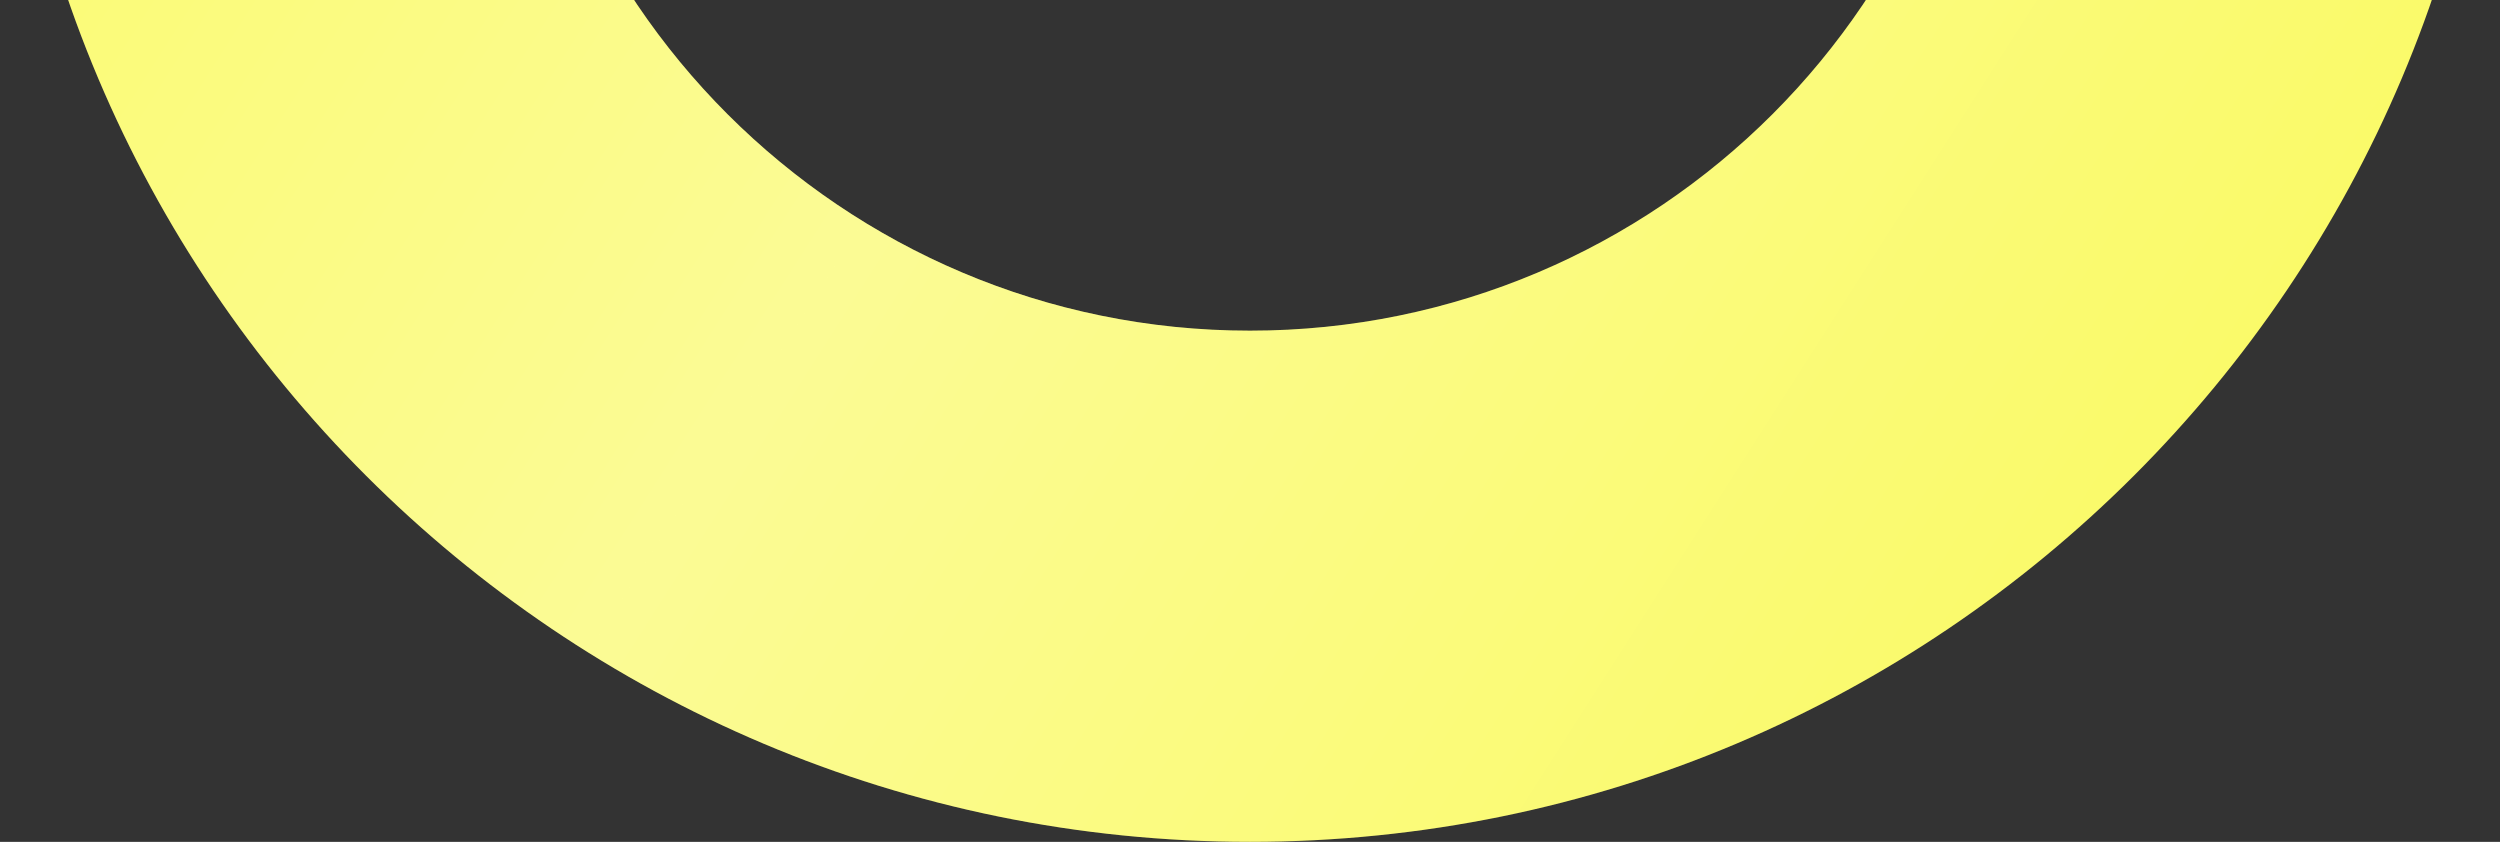
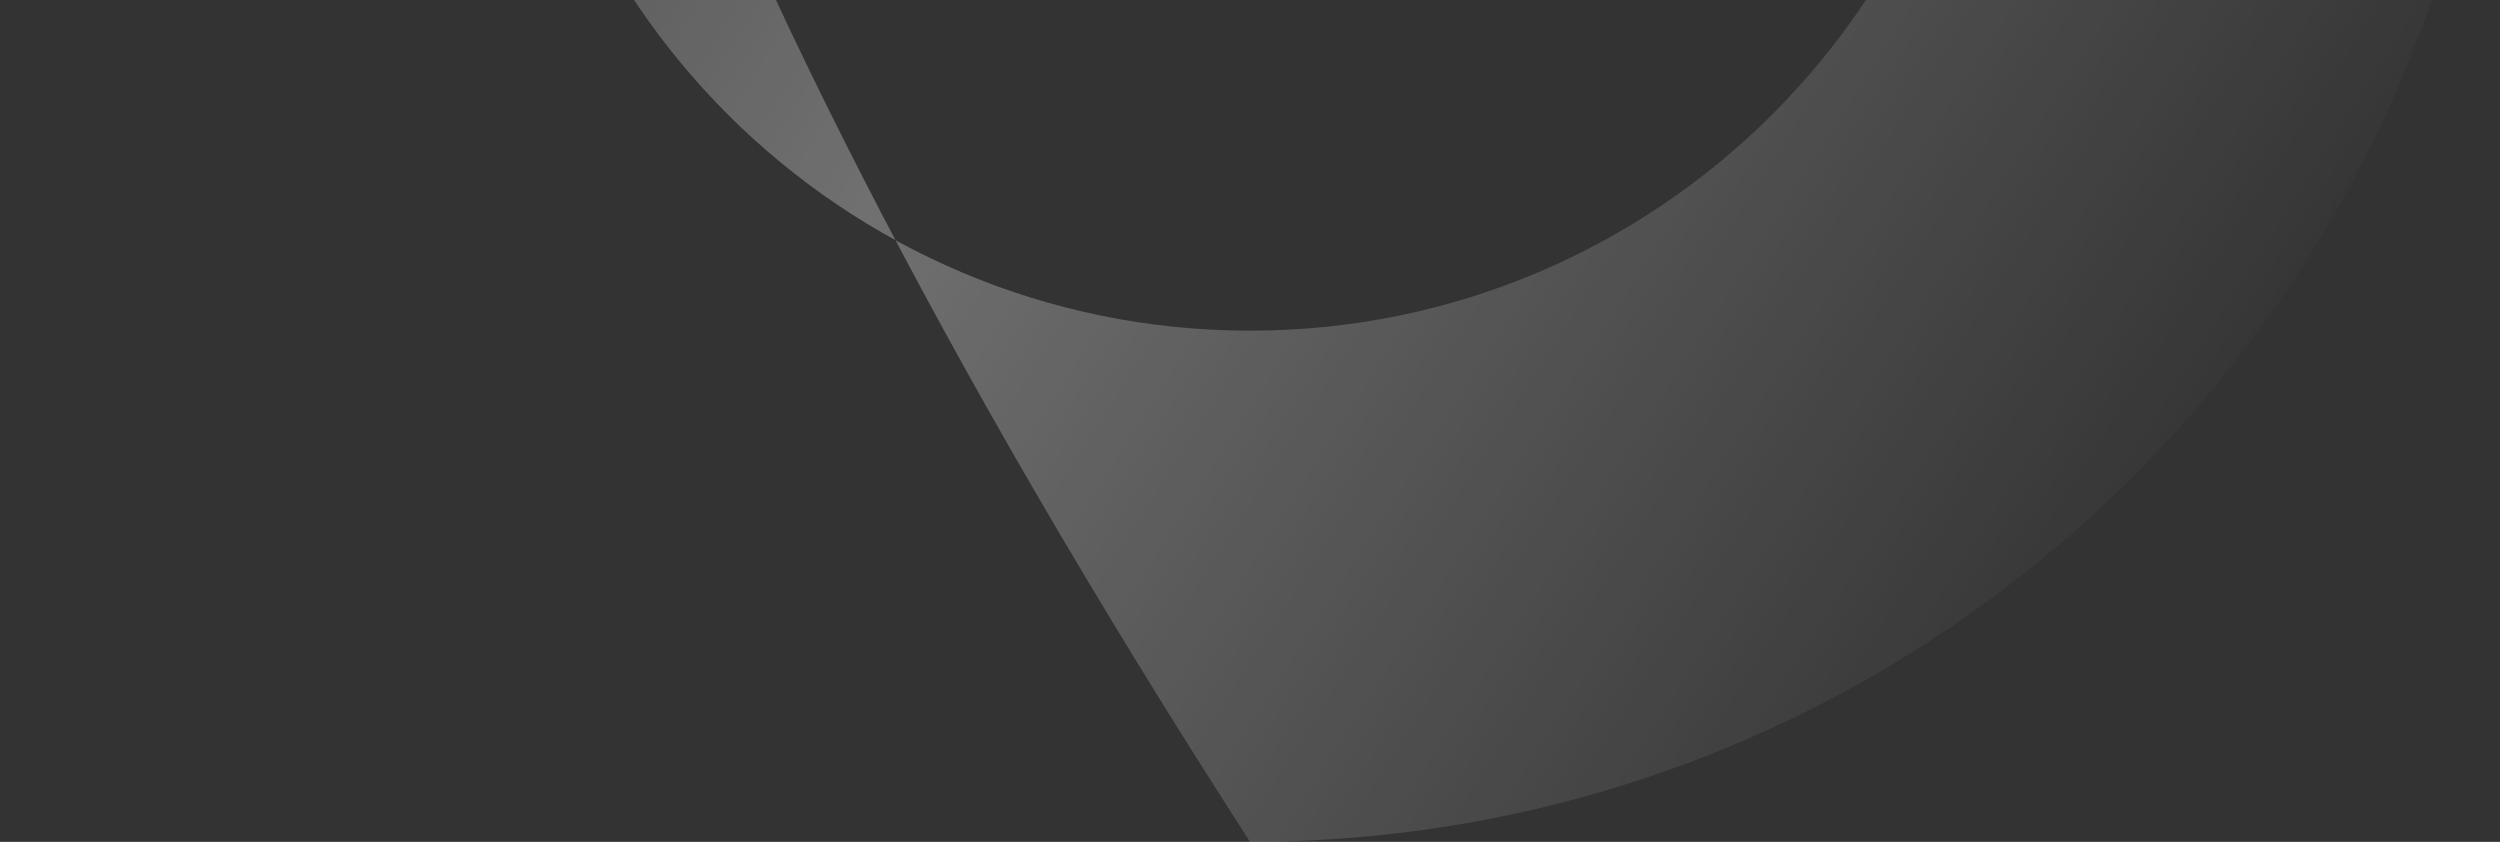
<svg xmlns="http://www.w3.org/2000/svg" width="98" height="33" viewBox="0 0 98 33" fill="none">
  <rect x="0" y="0" width="98" height="33" fill="#333333" stroke="none" />
-   <path d="M98 -16C98 11.062 76.062 33 49 33C21.938 33 0 11.062 0 -16C0 -43.062 21.938 -65 49 -65C76.062 -65 98 -43.062 98 -16ZM20.038 -16C20.038 -0.005 33.005 12.962 49 12.962C64.995 12.962 77.962 -0.005 77.962 -16C77.962 -31.995 64.995 -44.962 49 -44.962C33.005 -44.962 20.038 -31.995 20.038 -16Z" fill="#FAFA67" />
-   <path d="M98 -16C98 11.062 76.062 33 49 33C21.938 33 0 11.062 0 -16C0 -43.062 21.938 -65 49 -65C76.062 -65 98 -43.062 98 -16ZM20.038 -16C20.038 -0.005 33.005 12.962 49 12.962C64.995 12.962 77.962 -0.005 77.962 -16C77.962 -31.995 64.995 -44.962 49 -44.962C33.005 -44.962 20.038 -31.995 20.038 -16Z" fill="url(#paint0_linear_1529_359)" fill-opacity="0.3" />
+   <path d="M98 -16C98 11.062 76.062 33 49 33C0 -43.062 21.938 -65 49 -65C76.062 -65 98 -43.062 98 -16ZM20.038 -16C20.038 -0.005 33.005 12.962 49 12.962C64.995 12.962 77.962 -0.005 77.962 -16C77.962 -31.995 64.995 -44.962 49 -44.962C33.005 -44.962 20.038 -31.995 20.038 -16Z" fill="url(#paint0_linear_1529_359)" fill-opacity="0.3" />
  <defs>
    <linearGradient id="paint0_linear_1529_359" x1="5.292" y1="-41.676" x2="91.532" y2="13.4" gradientUnits="userSpaceOnUse">
      <stop stop-color="white" stop-opacity="0" />
      <stop offset="0.5" stop-color="white" />
      <stop offset="1" stop-color="white" stop-opacity="0" />
    </linearGradient>
  </defs>
</svg>